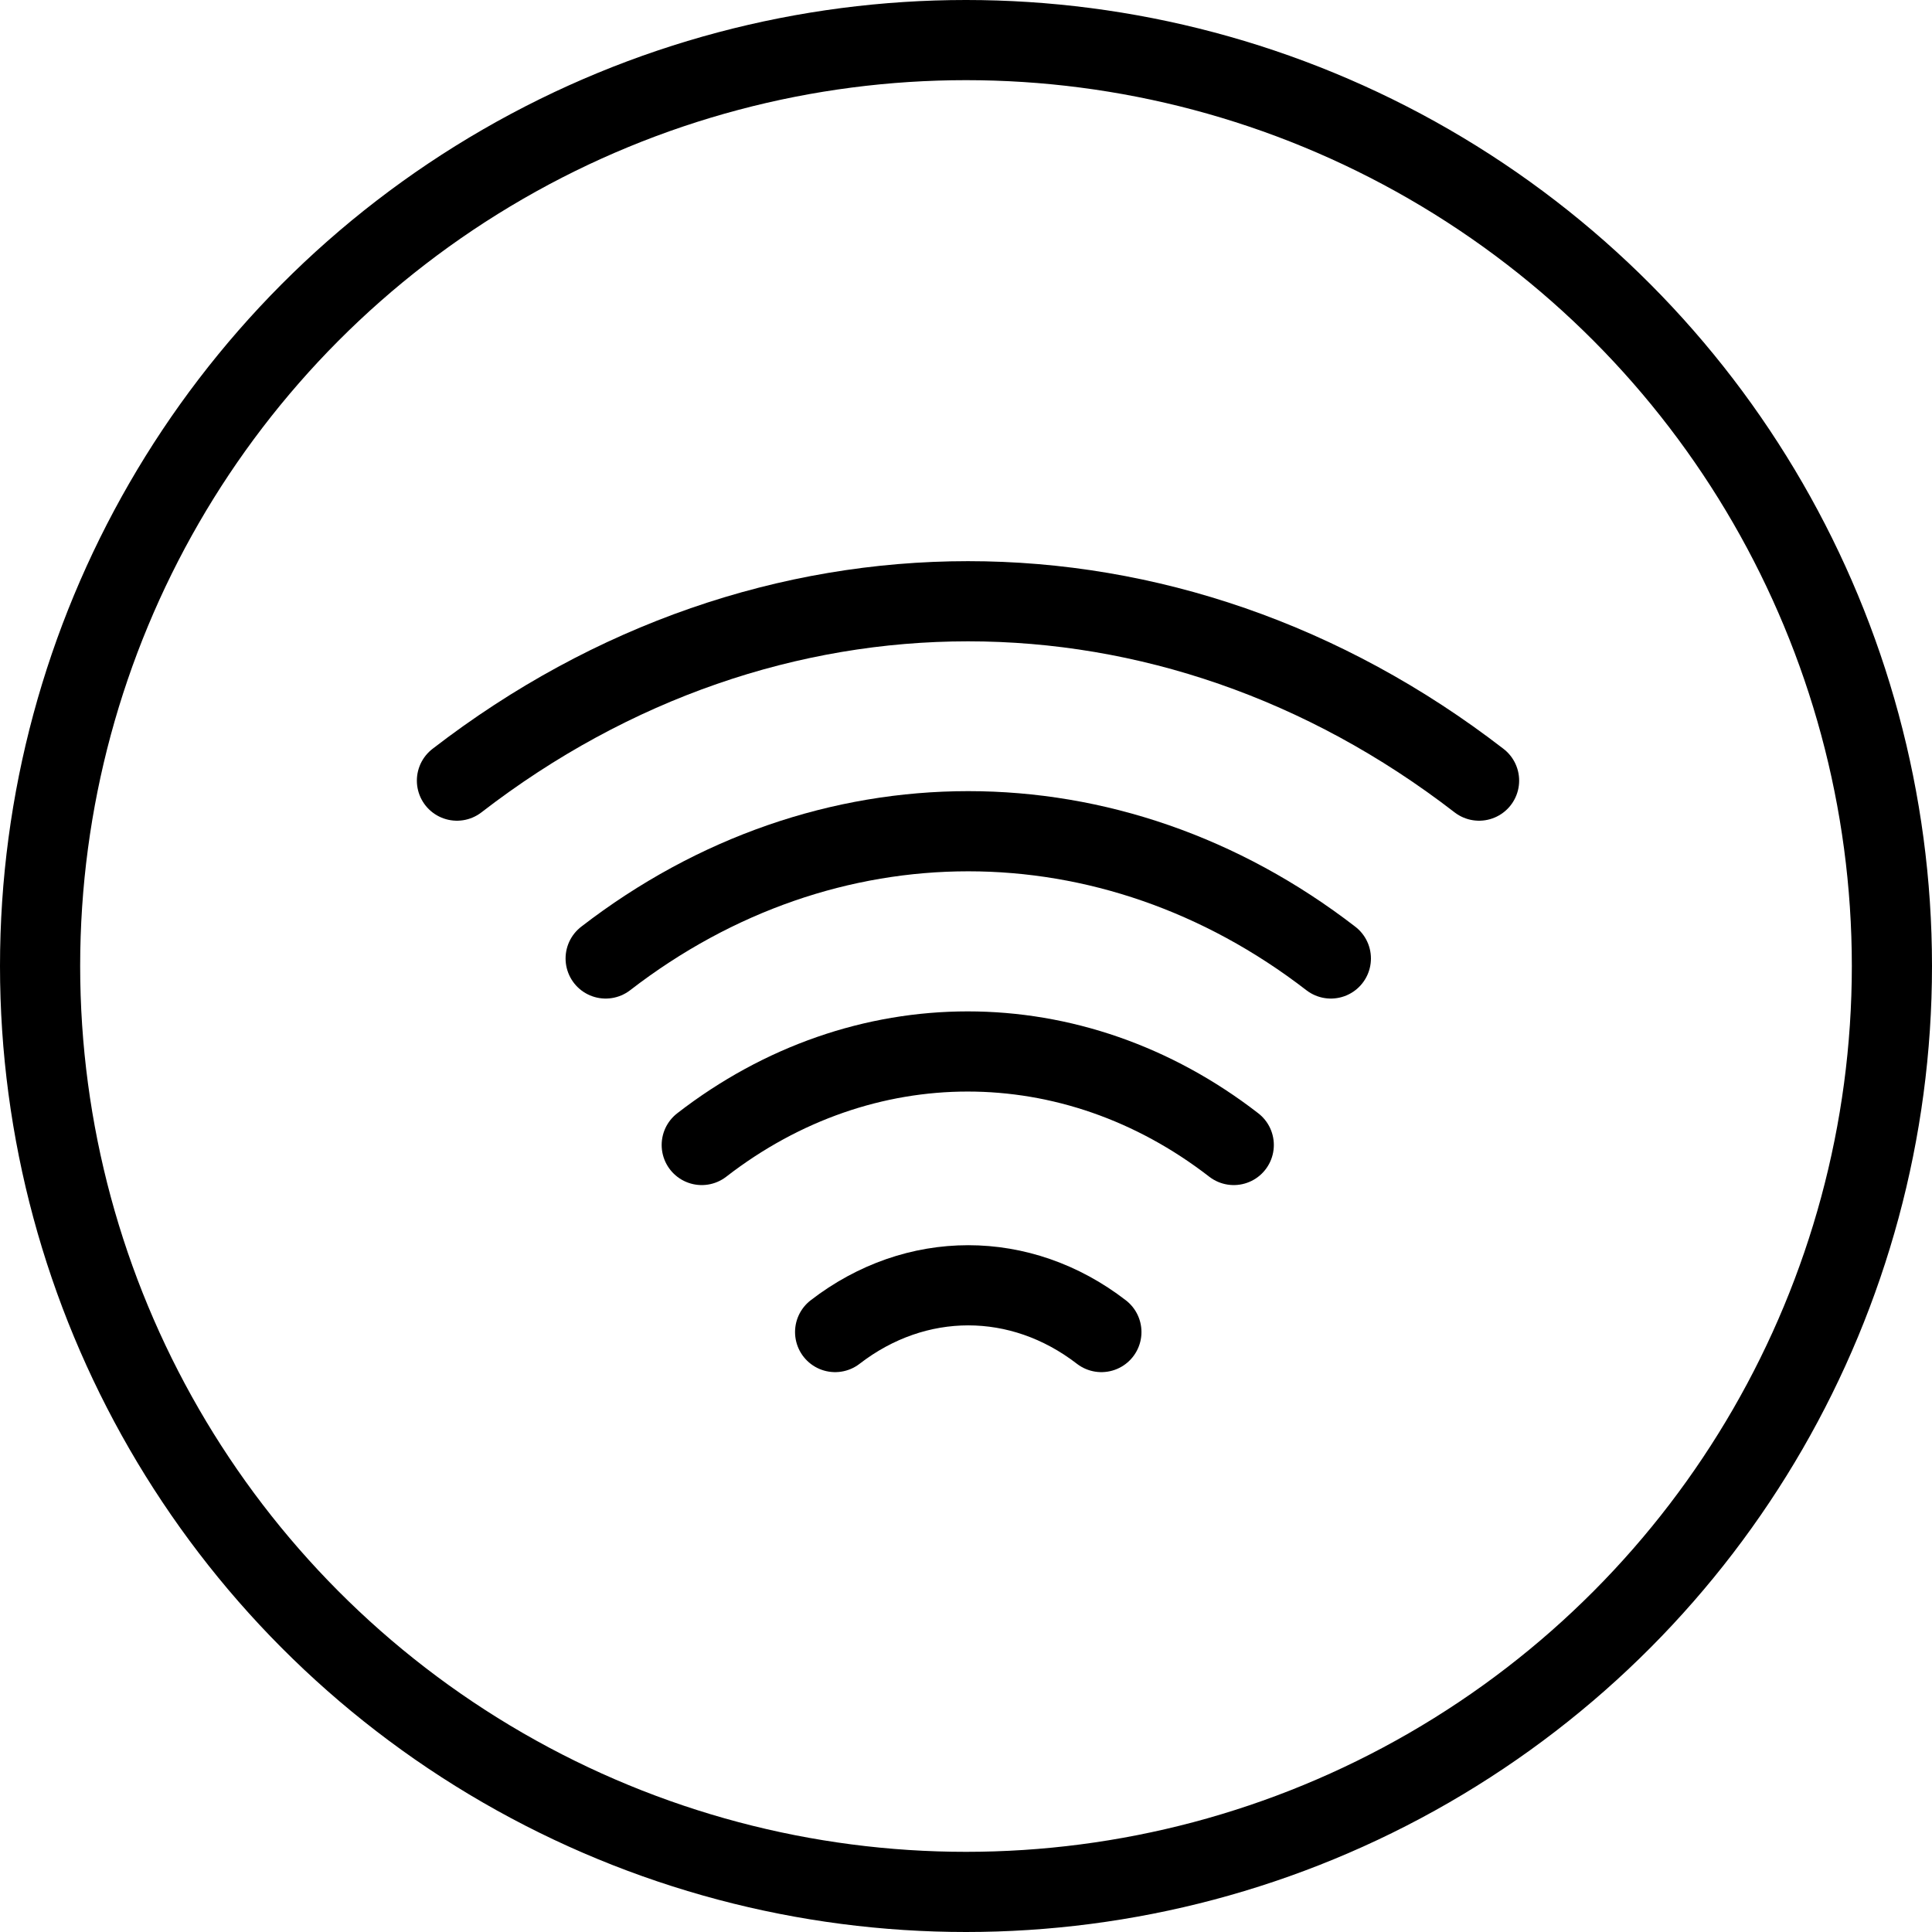
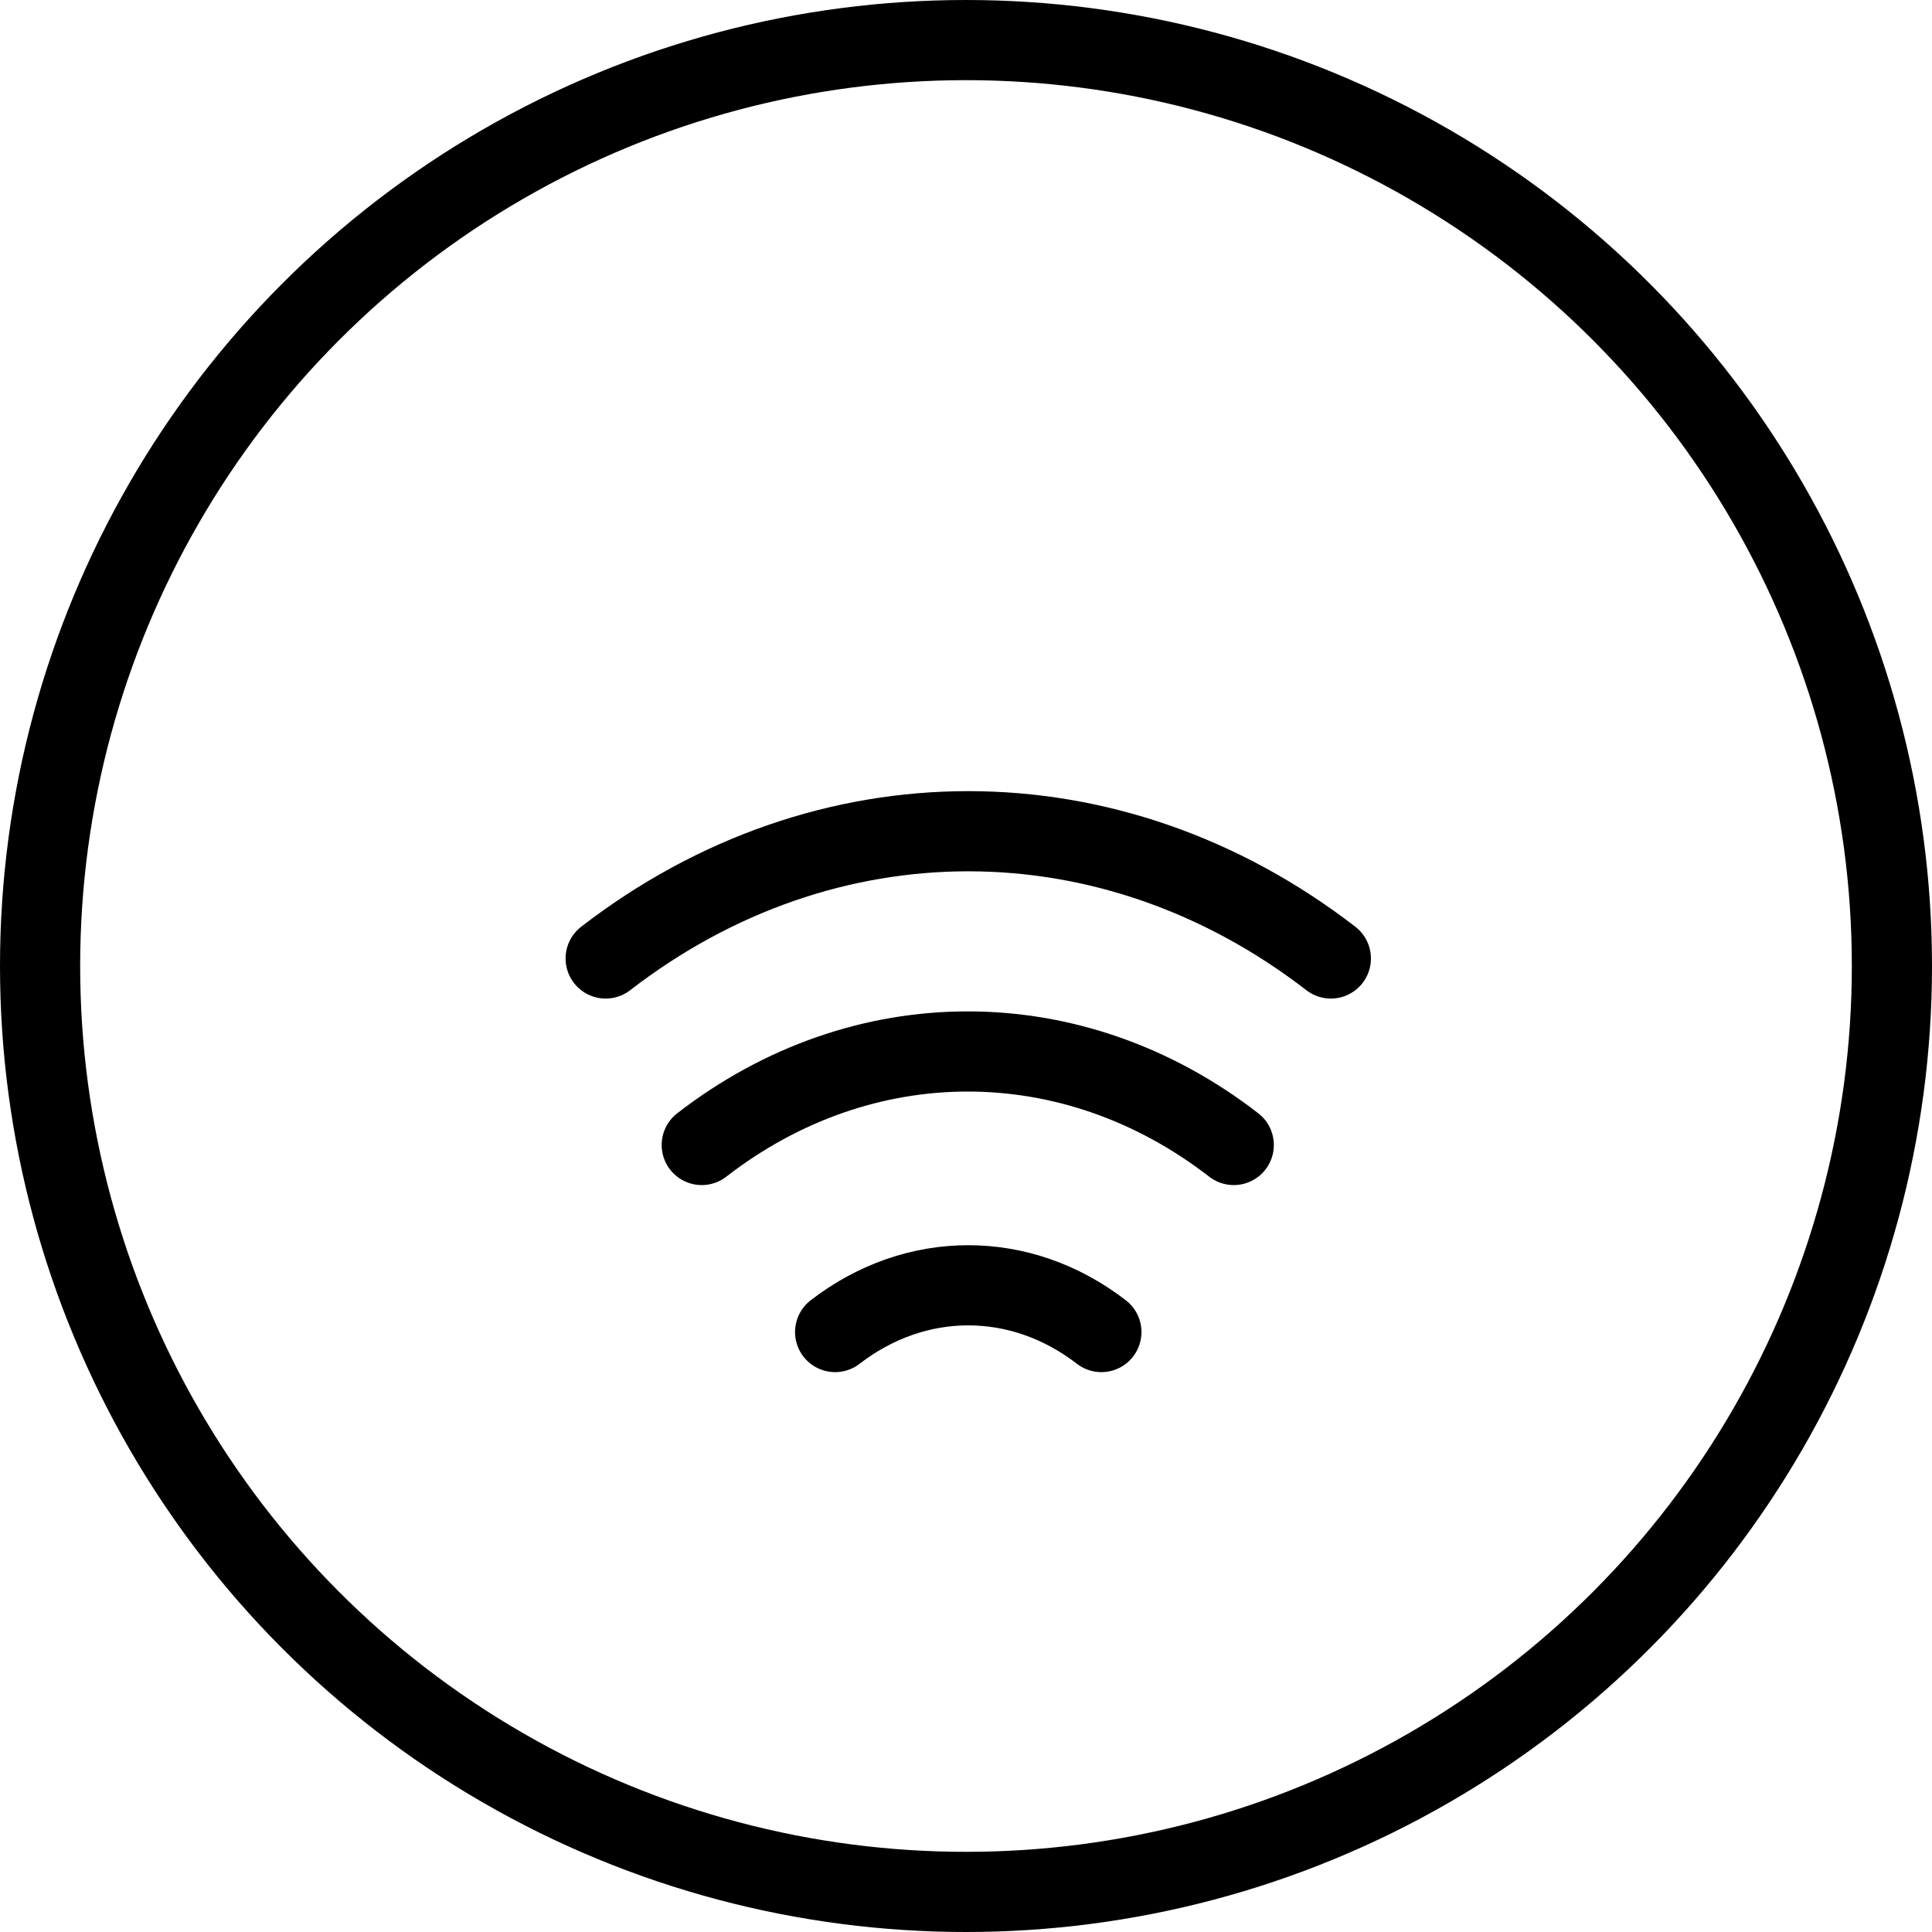
<svg xmlns="http://www.w3.org/2000/svg" width="482" height="482" viewBox="0 0 482 482" fill="none">
  <circle cx="241" cy="241" r="231" stroke="black" stroke-width="20" />
  <path d="M151.101 239.123C205.926 196.793 277.199 196.793 332.024 239.123" stroke="black" stroke-width="20" stroke-linecap="round" stroke-linejoin="round" />
-   <path d="M114 194.752C191.265 135.083 291.735 135.083 369 194.752" stroke="black" stroke-width="20" stroke-linecap="round" stroke-linejoin="round" />
  <path d="M175.073 285.655C215.235 254.545 267.638 254.545 307.801 285.655" stroke="black" stroke-width="20" stroke-linecap="round" stroke-linejoin="round" />
  <path d="M208.349 332.322C228.494 316.768 254.631 316.768 274.776 332.322" stroke="black" stroke-width="20" stroke-linecap="round" stroke-linejoin="round" />
</svg>